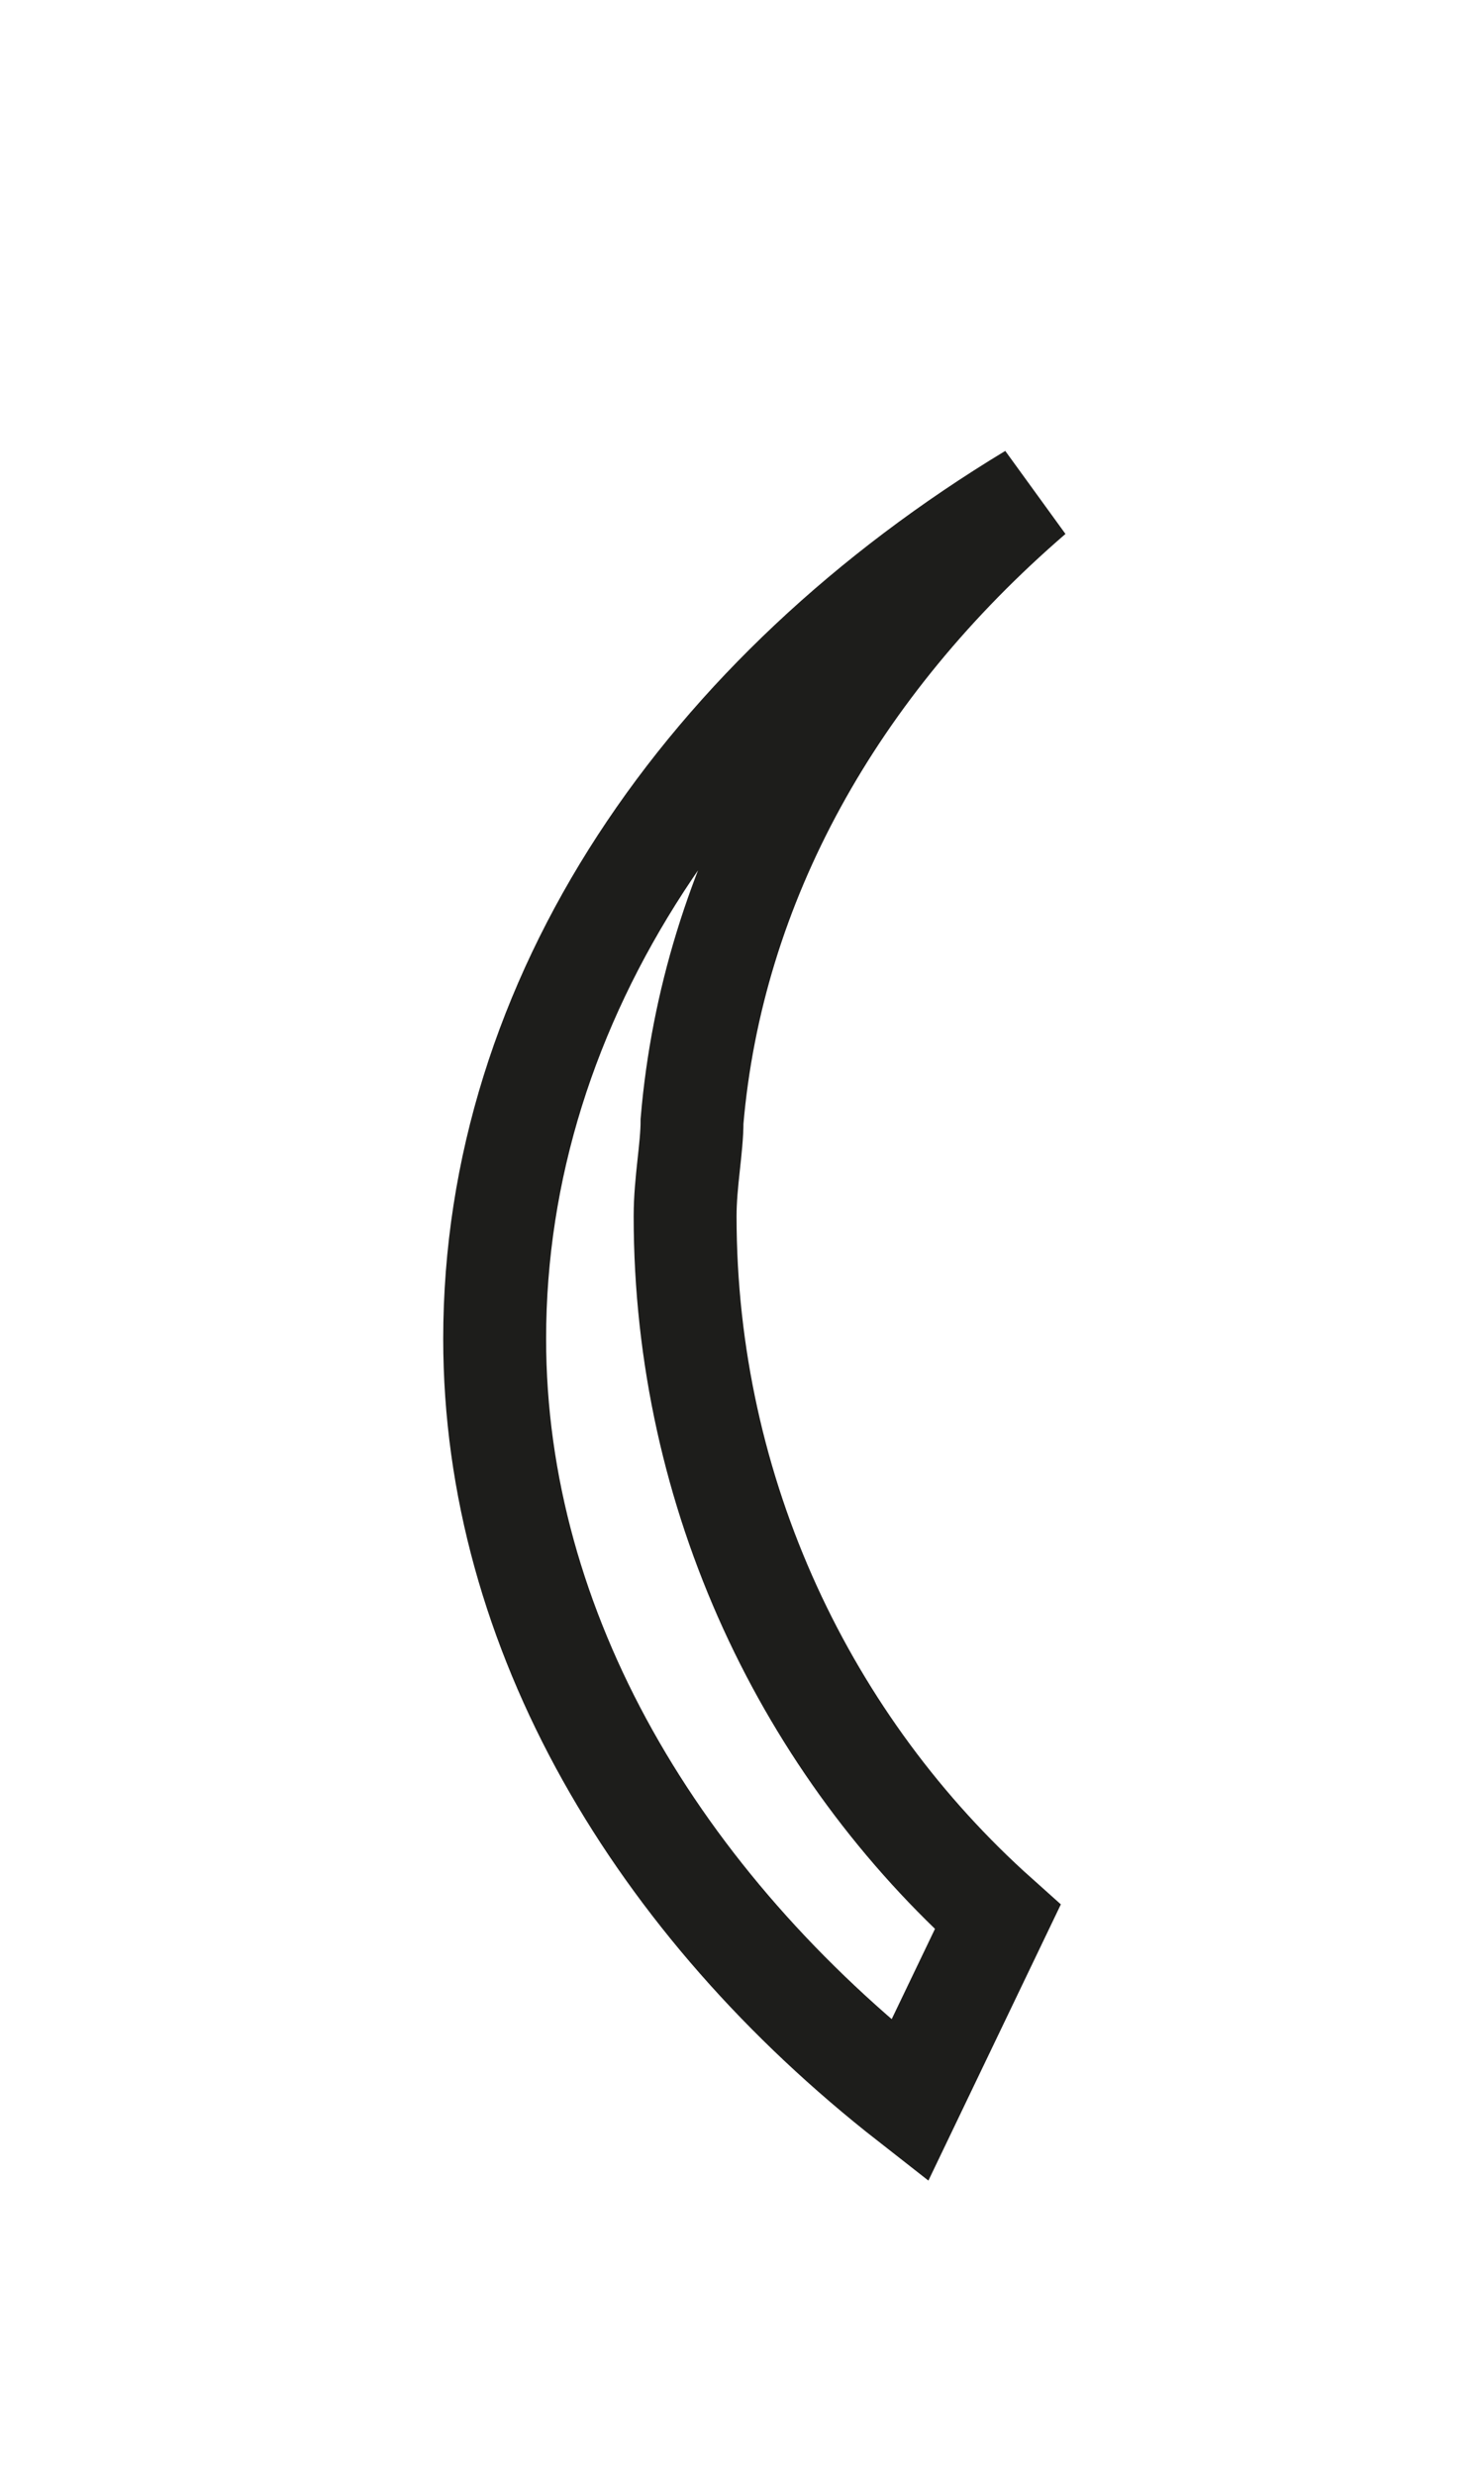
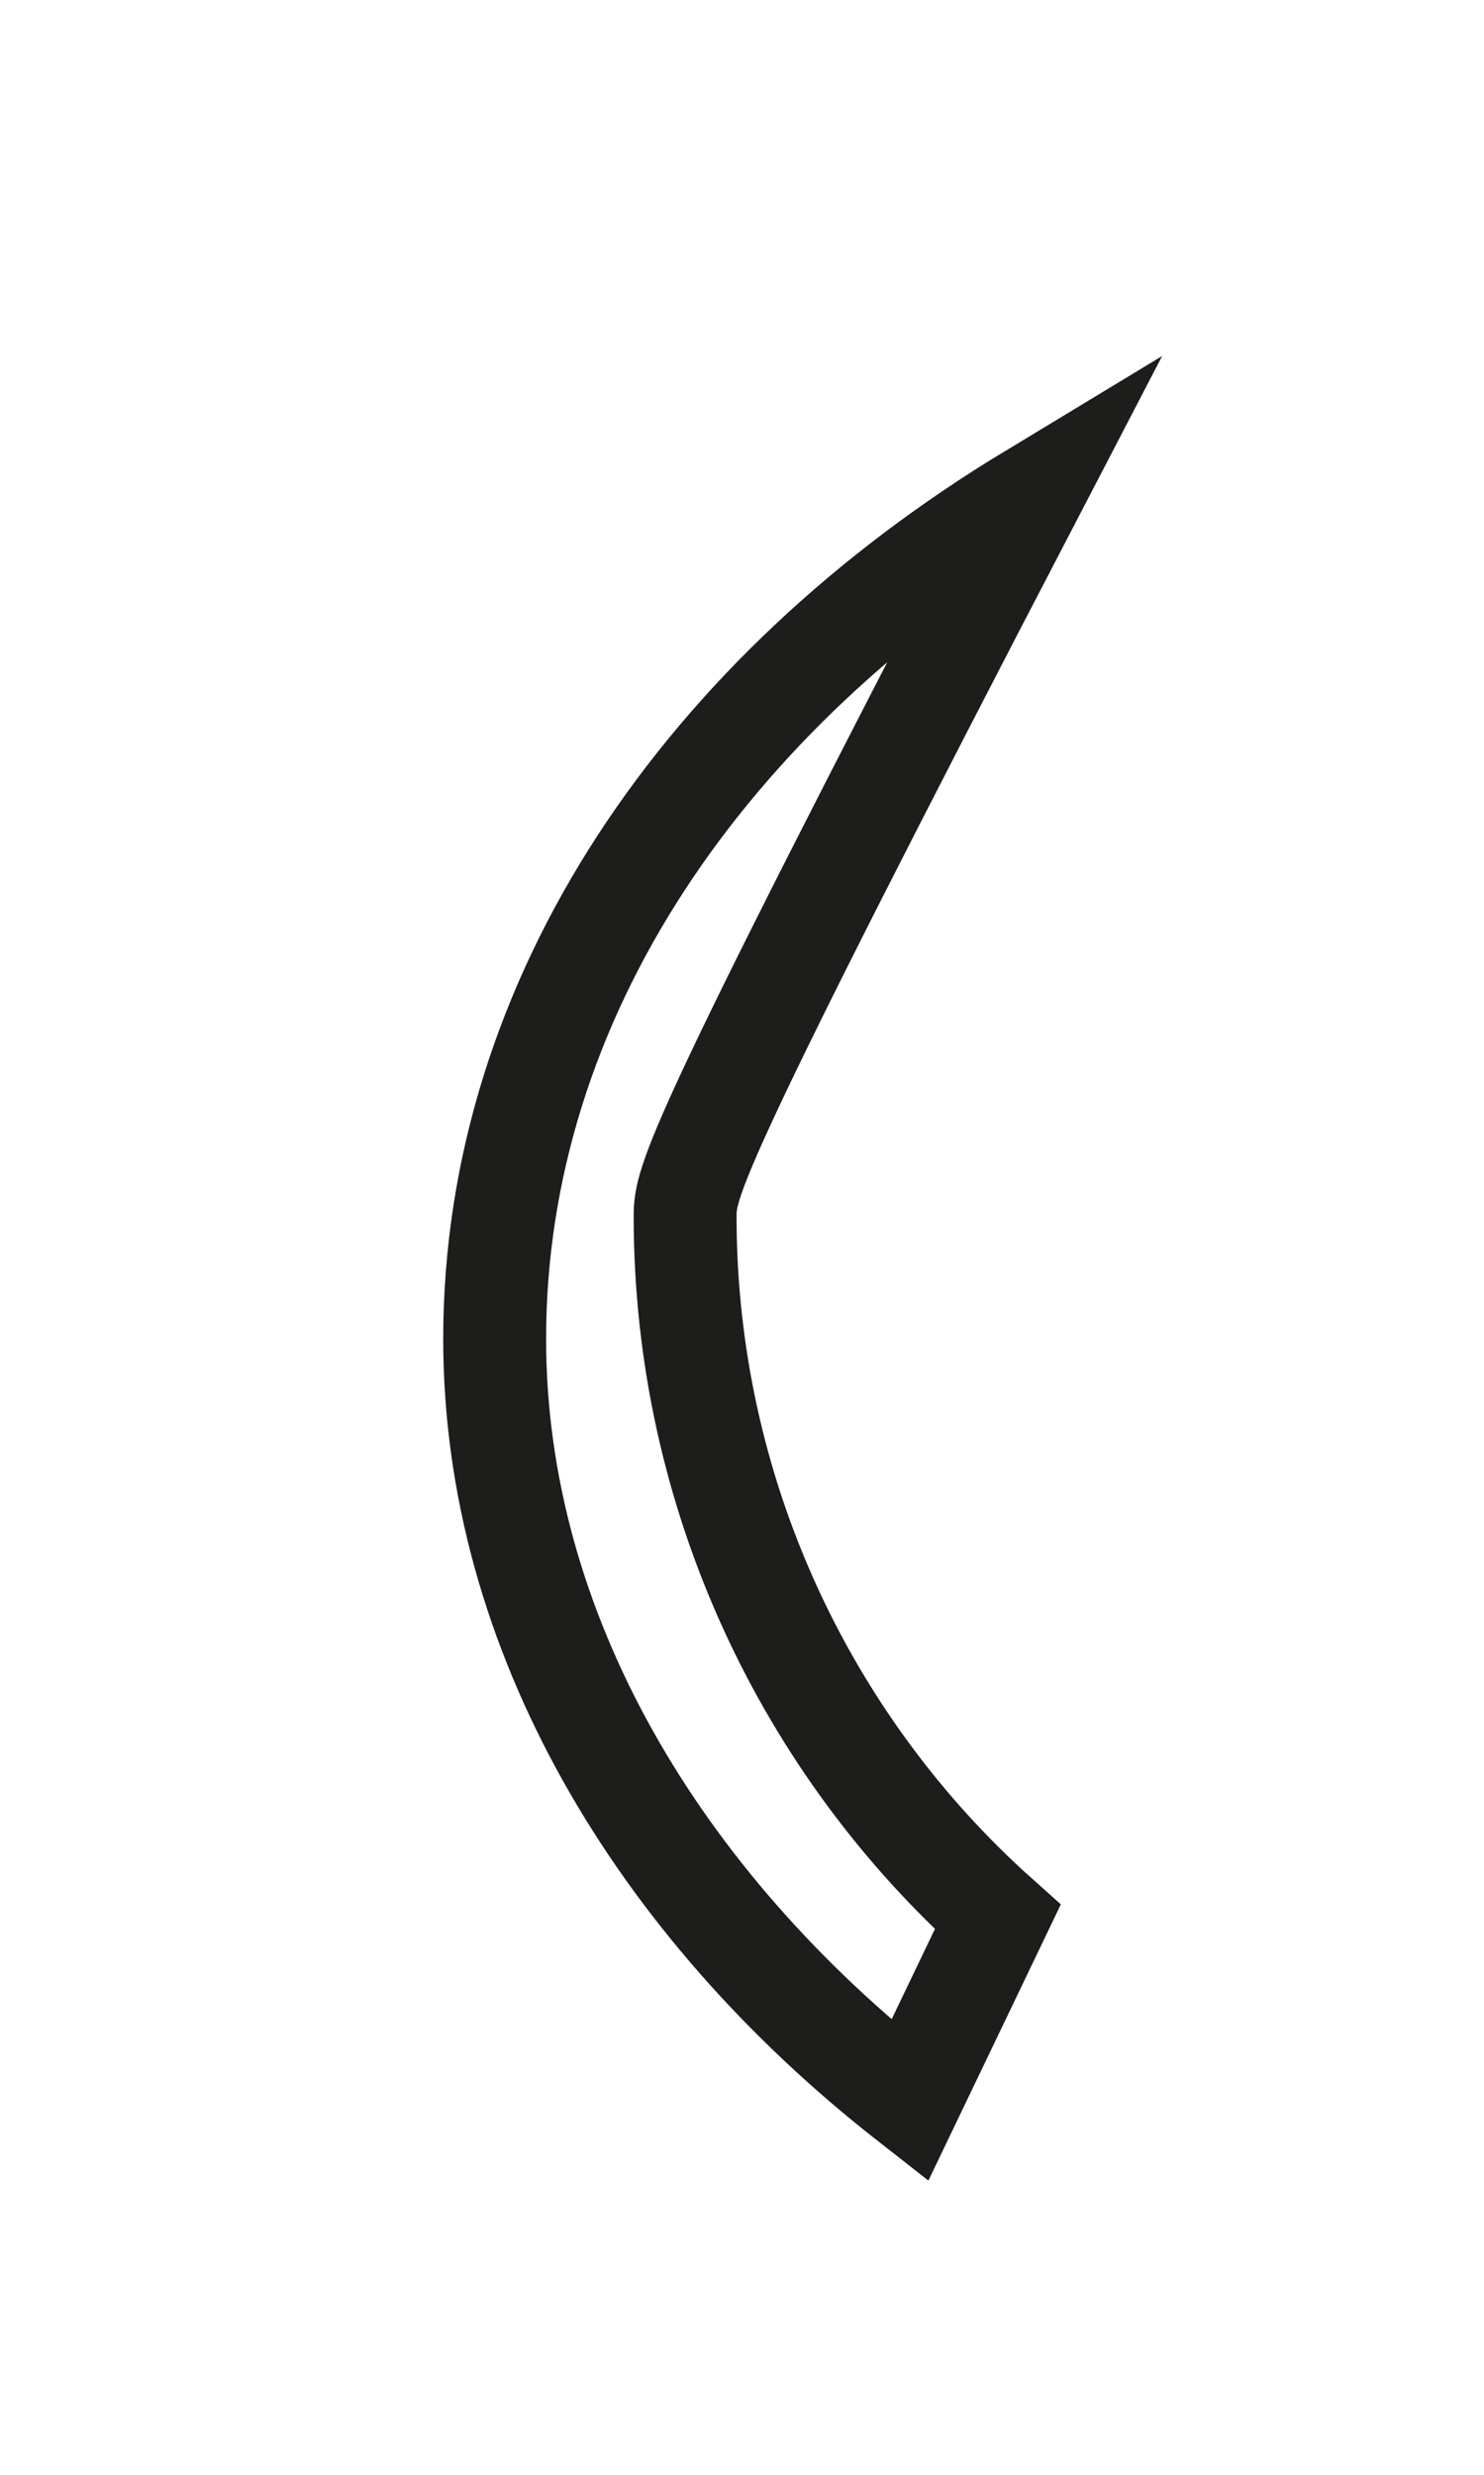
<svg xmlns="http://www.w3.org/2000/svg" fill="none" height="100%" overflow="visible" preserveAspectRatio="none" style="display: block;" viewBox="0 0 3 5" width="100%">
-   <path d="M1.839 4.244C1.33 3.846 1 3.296 1 2.705C1 2.017 1.426 1.399 2.086 1C1.687 1.344 1.44 1.784 1.399 2.265C1.399 2.32 1.385 2.388 1.385 2.457C1.385 3.021 1.632 3.529 2.017 3.873L1.839 4.244Z" id="Vector" stroke="#1D1D1B" stroke-miterlimit="3.864" stroke-width="0.208" />
+   <path d="M1.839 4.244C1.33 3.846 1 3.296 1 2.705C1 2.017 1.426 1.399 2.086 1C1.399 2.32 1.385 2.388 1.385 2.457C1.385 3.021 1.632 3.529 2.017 3.873L1.839 4.244Z" id="Vector" stroke="#1D1D1B" stroke-miterlimit="3.864" stroke-width="0.208" />
</svg>